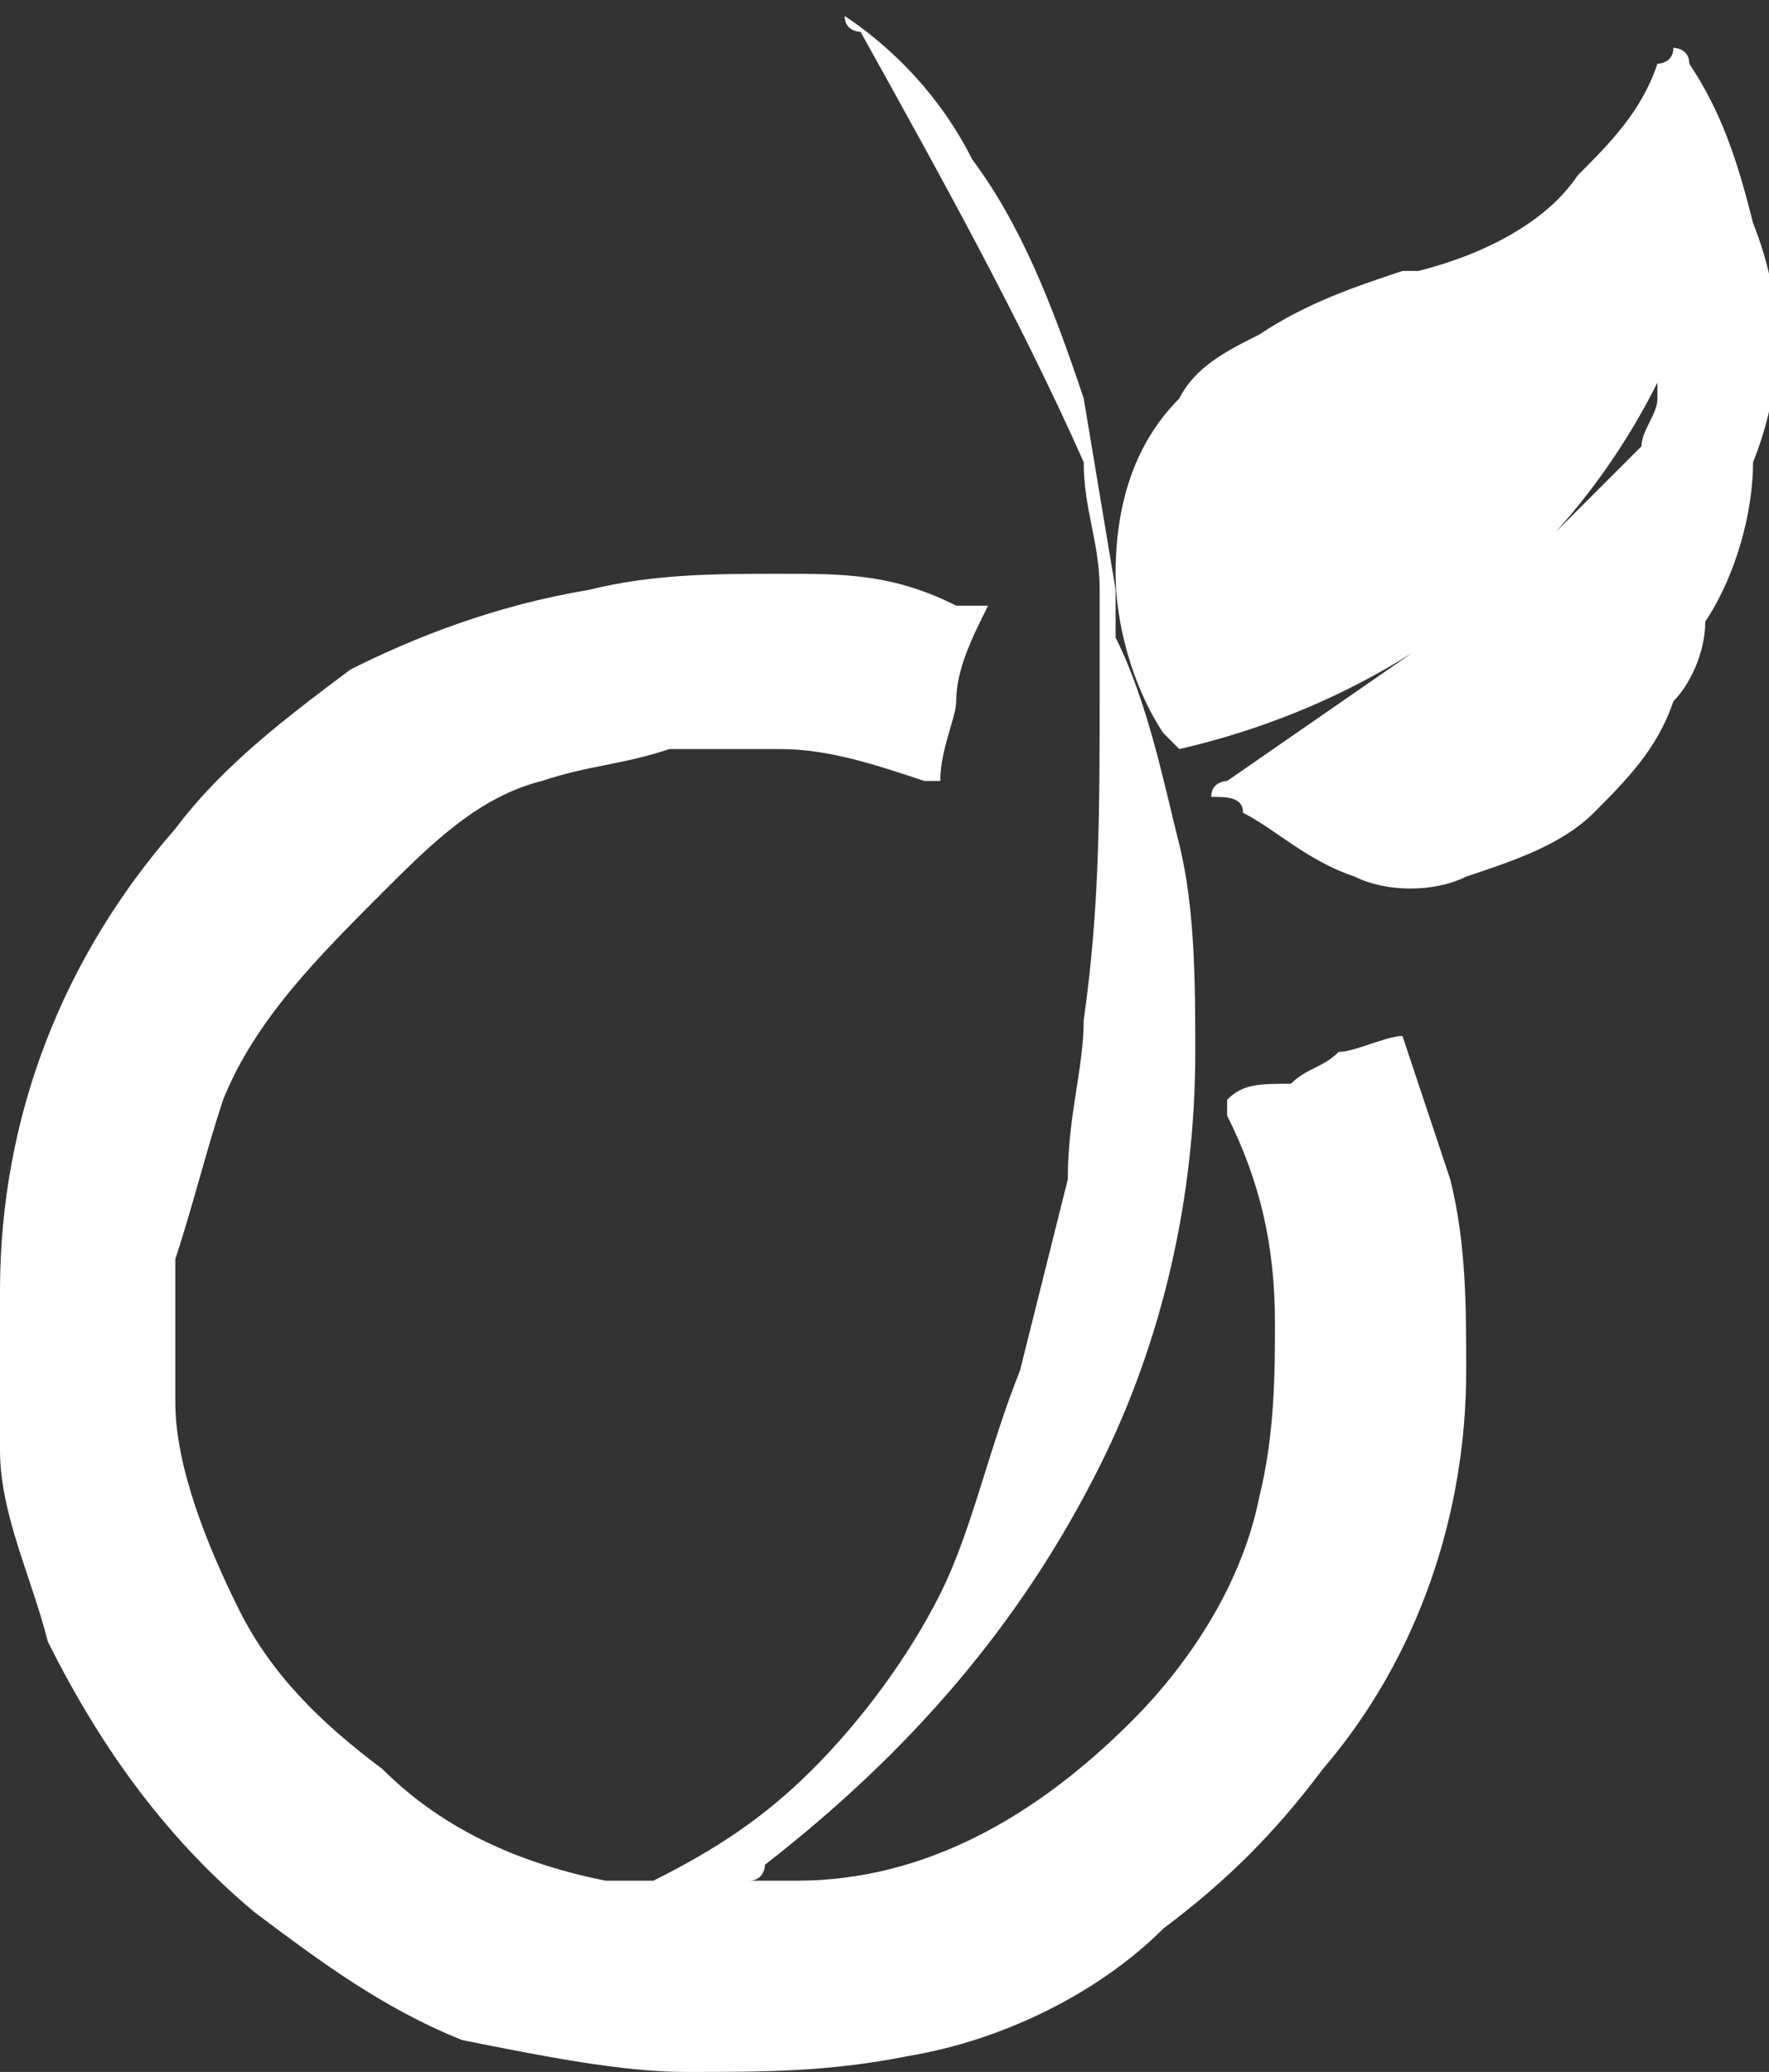
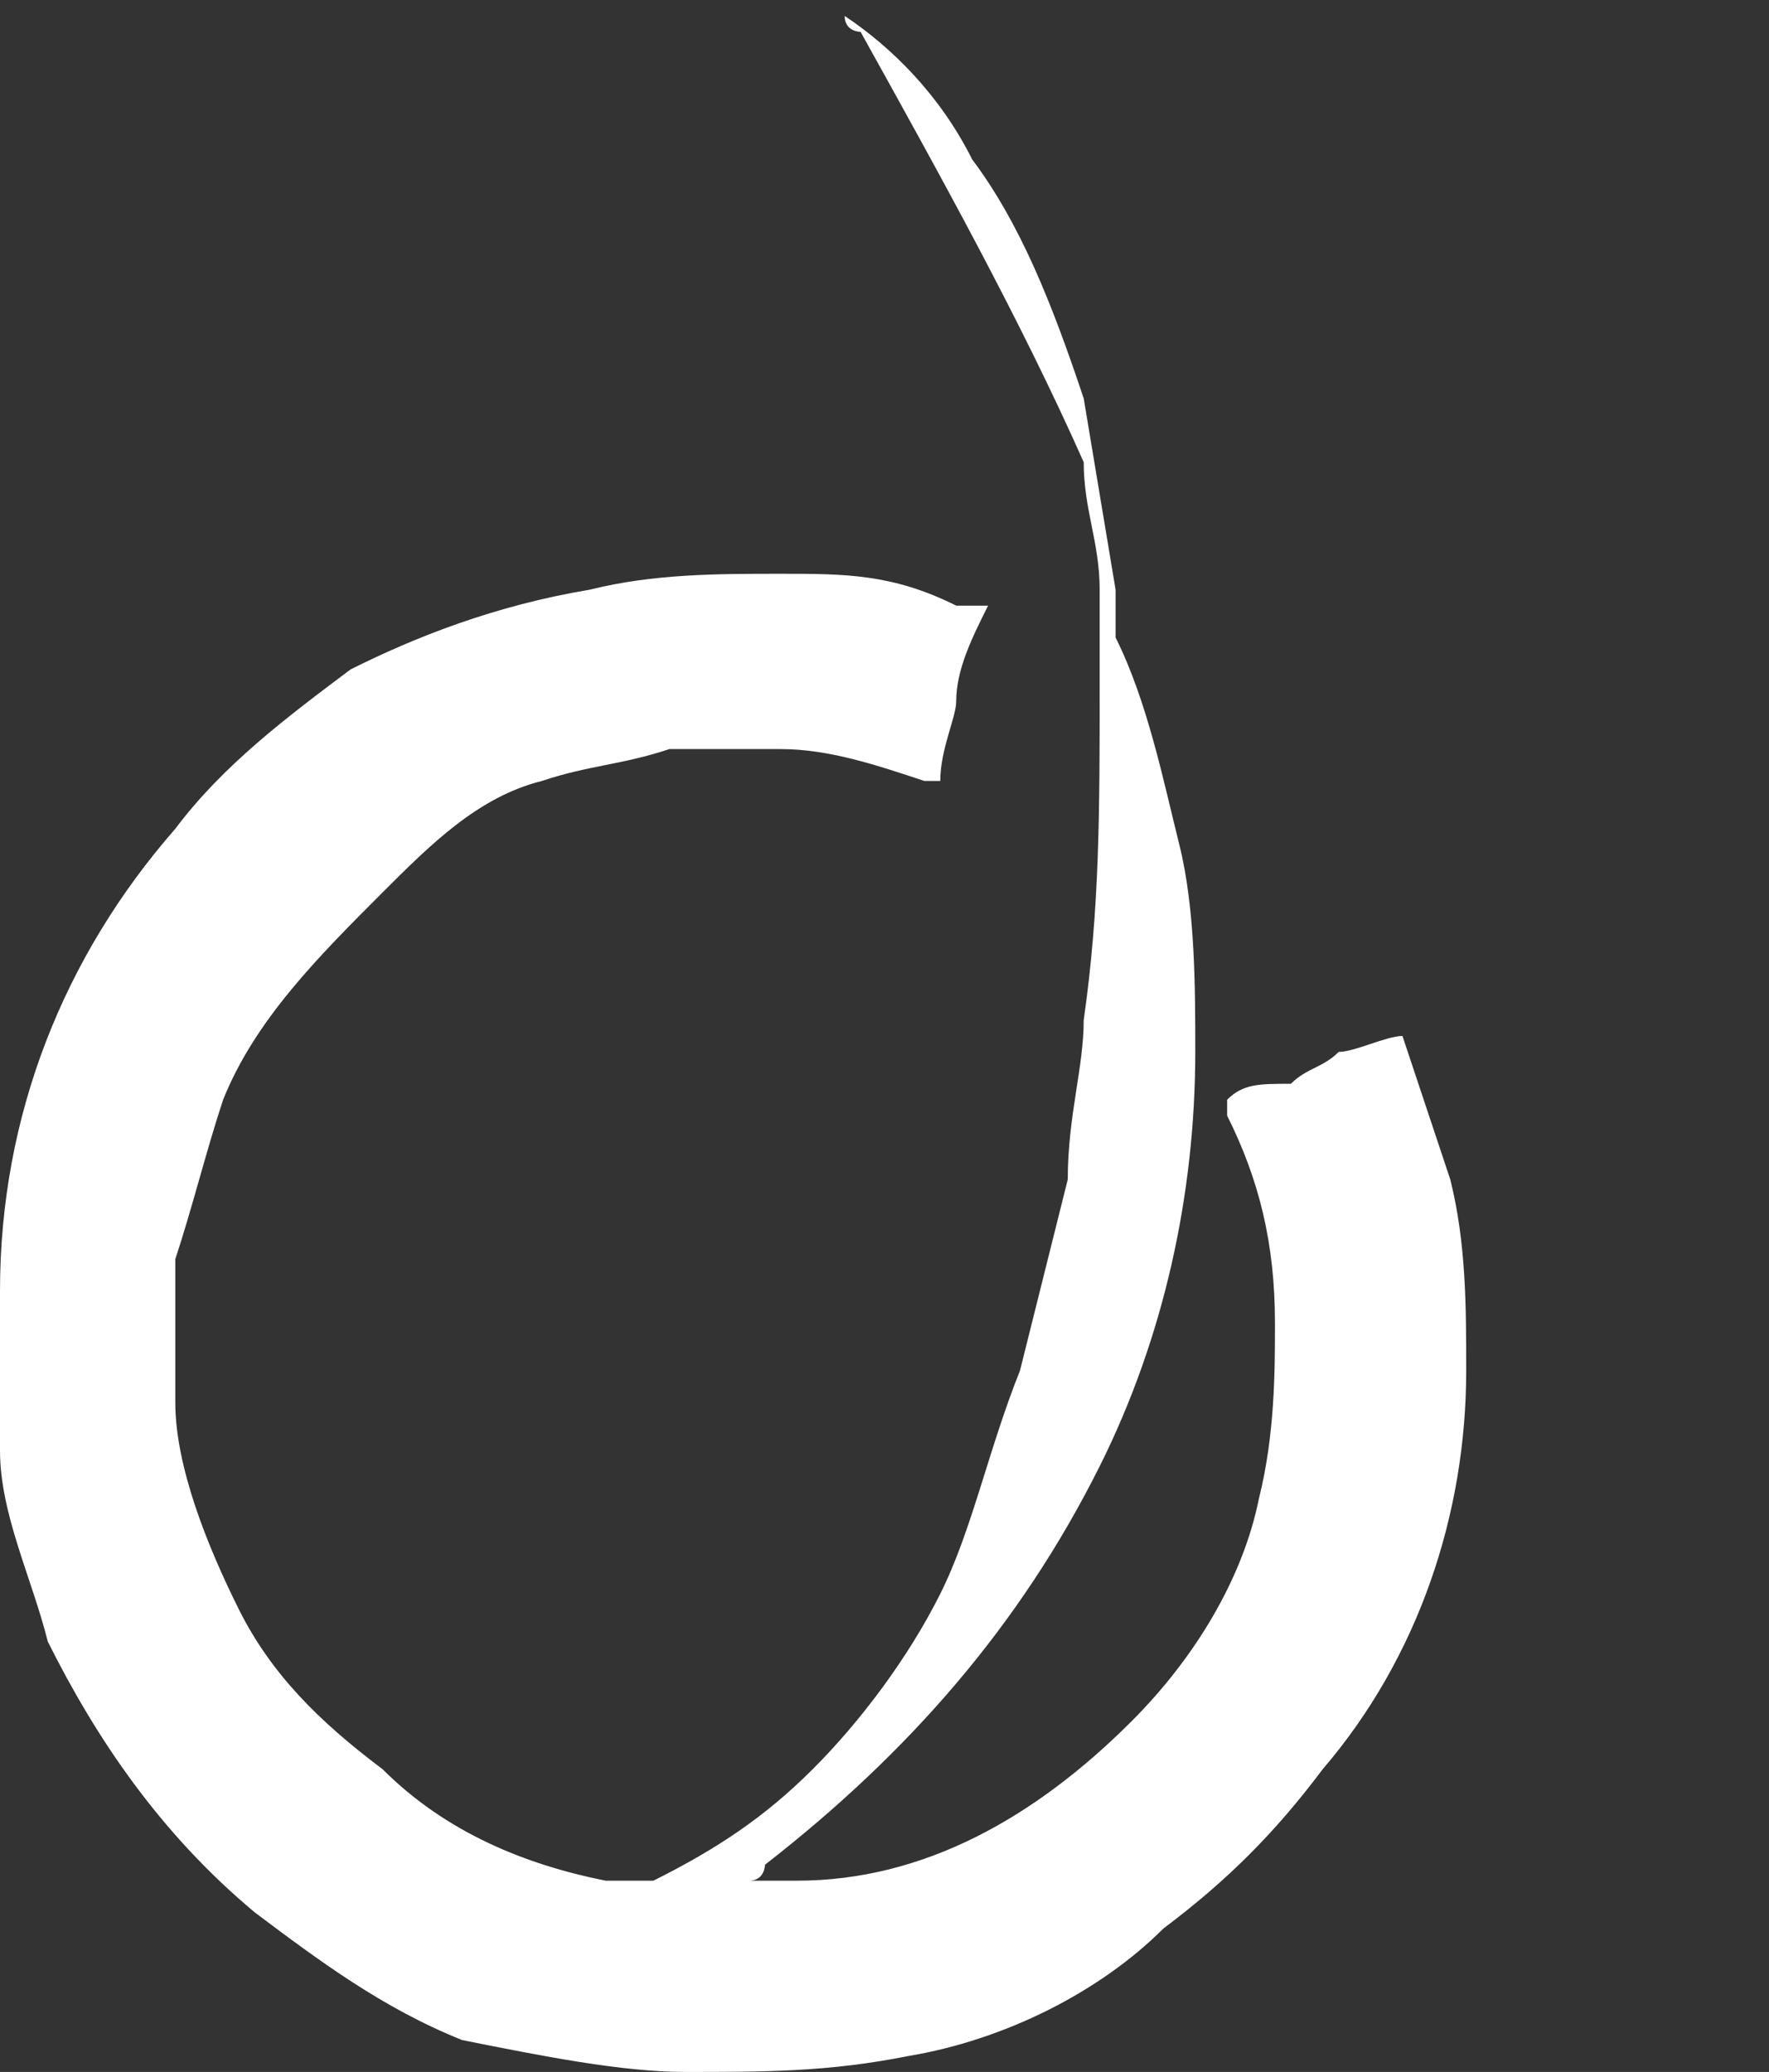
<svg xmlns="http://www.w3.org/2000/svg" version="1.1" id="picto-1" x="0px" y="0px" viewBox="0 0 11.1 13" style="enable-background:new 0 0 11.1 13;" xml:space="preserve">
  <rect x="0" y="0" width="11.1" height="13" fill="#333333" stroke="none" />
  <style type="text/css">
	.st0{fill:#FFF;}
</style>
  <g id="Groupe_2732" transform="translate(0 0)">
    <path id="Tracé_1478" class="st0" d="M8.8,6.5L8.8,6.5c-0.1,0-0.3,0.1-0.4,0.1C8.3,6.7,8.2,6.7,8.1,6.8C7.9,6.8,7.8,6.8,7.7,6.9   l0,0V7C7.9,7.4,8,7.8,8,8.3C8,8.6,8,9,7.9,9.4c-0.1,0.5-0.4,1-0.8,1.4c-0.6,0.6-1.3,1-2.1,1H4.7c0.1,0,0.1-0.1,0.1-0.1   c0.9-0.7,1.6-1.5,2.1-2.5c0.4-0.8,0.6-1.7,0.6-2.6c0-0.4,0-0.9-0.1-1.3C7.3,4.9,7.2,4.4,7,4V3.7L6.8,2.5C6.6,1.9,6.4,1.4,6.1,1   C5.9,0.6,5.6,0.3,5.3,0.1L5.3,0v0.1c0,0.1,0.1,0.1,0.1,0.1c0.5,0.9,1,1.8,1.4,2.7c0,0.3,0.1,0.5,0.1,0.8v0.6c0,0.8,0,1.4-0.1,2.1   c0,0.3-0.1,0.6-0.1,1C6.6,7.8,6.5,8.2,6.4,8.6c-0.2,0.5-0.3,1-0.5,1.4c-0.2,0.4-0.5,0.8-0.8,1.1c-0.3,0.3-0.6,0.5-1,0.7H3.8   c-0.5-0.1-1-0.3-1.4-0.7c-0.4-0.3-0.7-0.6-0.9-1C1.3,9.7,1.1,9.2,1.1,8.8V7.9c0.1-0.3,0.2-0.7,0.3-1c0.2-0.5,0.6-0.9,1-1.3   C2.7,5.3,3,5,3.4,4.9c0.3-0.1,0.5-0.1,0.8-0.2h0.7c0.3,0,0.6,0.1,0.9,0.2h0.1c0-0.2,0.1-0.4,0.1-0.5C6,4.2,6.1,4,6.2,3.8   C6.1,3.8,6.1,3.8,6,3.8C5.6,3.6,5.3,3.6,4.9,3.6c-0.4,0-0.8,0-1.2,0.1C3.1,3.8,2.6,4,2.2,4.2c-0.4,0.3-0.8,0.6-1.1,1   C0.4,6,0,7,0,8.1v1c0,0.4,0.2,0.8,0.3,1.2C0.6,10.9,1,11.5,1.6,12c0.4,0.3,0.8,0.6,1.3,0.8c0.5,0.1,1,0.2,1.4,0.2   c0.5,0,0.9,0,1.4-0.1c0.6-0.1,1.2-0.4,1.6-0.8c0.4-0.3,0.7-0.6,1-1c0.6-0.7,0.9-1.6,0.9-2.5c0-0.4,0-0.8-0.1-1.2   C9,7.1,8.9,6.8,8.8,6.5z" />
-     <path id="Tracé_1479" class="st0" d="M11,1.4c-0.1-0.4-0.2-0.7-0.4-1c0-0.1-0.1-0.1-0.1-0.1c0,0.1-0.1,0.1-0.1,0.1   c-0.1,0.3-0.3,0.5-0.5,0.7C9.7,1.4,9.3,1.6,8.9,1.7H8.8C8.5,1.8,8.2,1.9,7.9,2.1C7.7,2.2,7.5,2.3,7.4,2.5C7.1,2.8,7,3.2,7,3.6   c0,0.3,0.1,0.7,0.3,1l0.1,0.1c1.3-0.3,2.4-1.1,3-2.3v0.1c0,0.1-0.1,0.2-0.1,0.3C10.2,2.9,10,3.1,9.9,3.2C9.6,3.5,9.3,3.8,9,4   L7.7,4.9c0,0-0.1,0-0.1,0.1c0,0,0,0,0,0C7.7,5,7.8,5,7.8,5.1C8,5.2,8.2,5.4,8.5,5.5C8.7,5.6,9,5.6,9.2,5.5c0.3-0.1,0.6-0.2,0.8-0.4   c0.2-0.2,0.4-0.4,0.5-0.7c0.1-0.1,0.2-0.3,0.2-0.5C10.9,3.6,11,3.2,11,2.9C11.2,2.4,11.2,1.9,11,1.4z" />
  </g>
</svg>